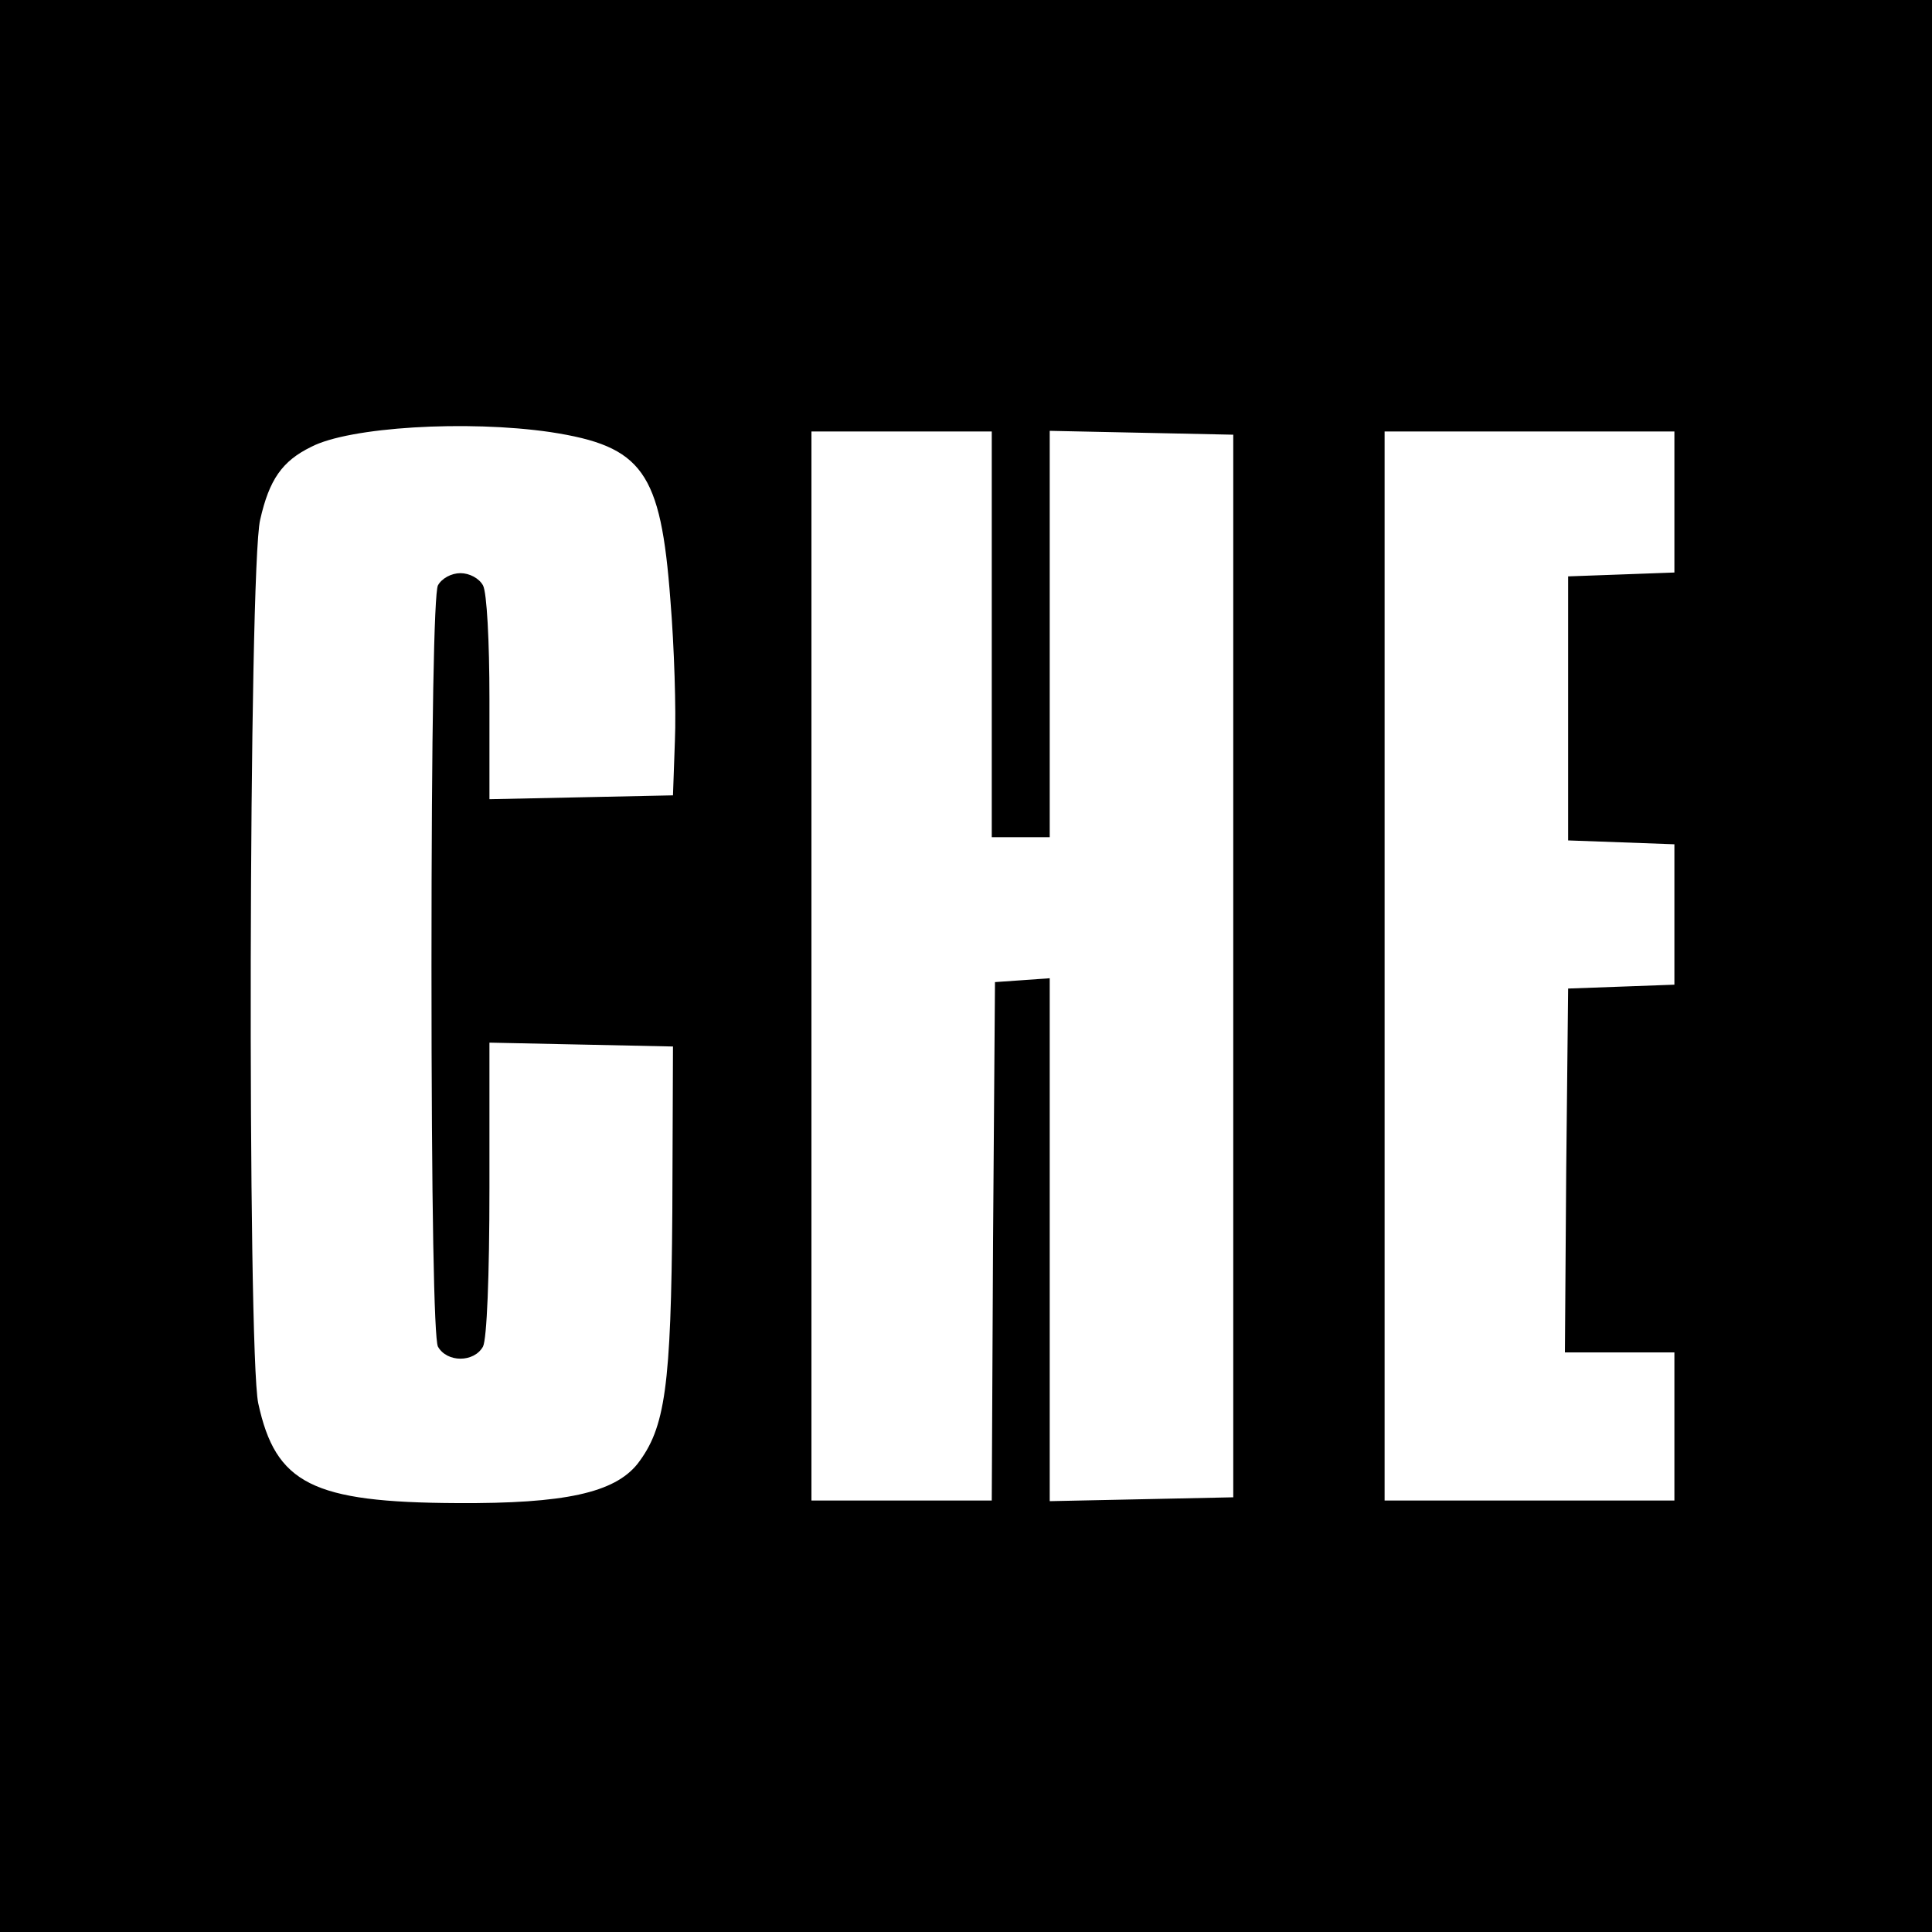
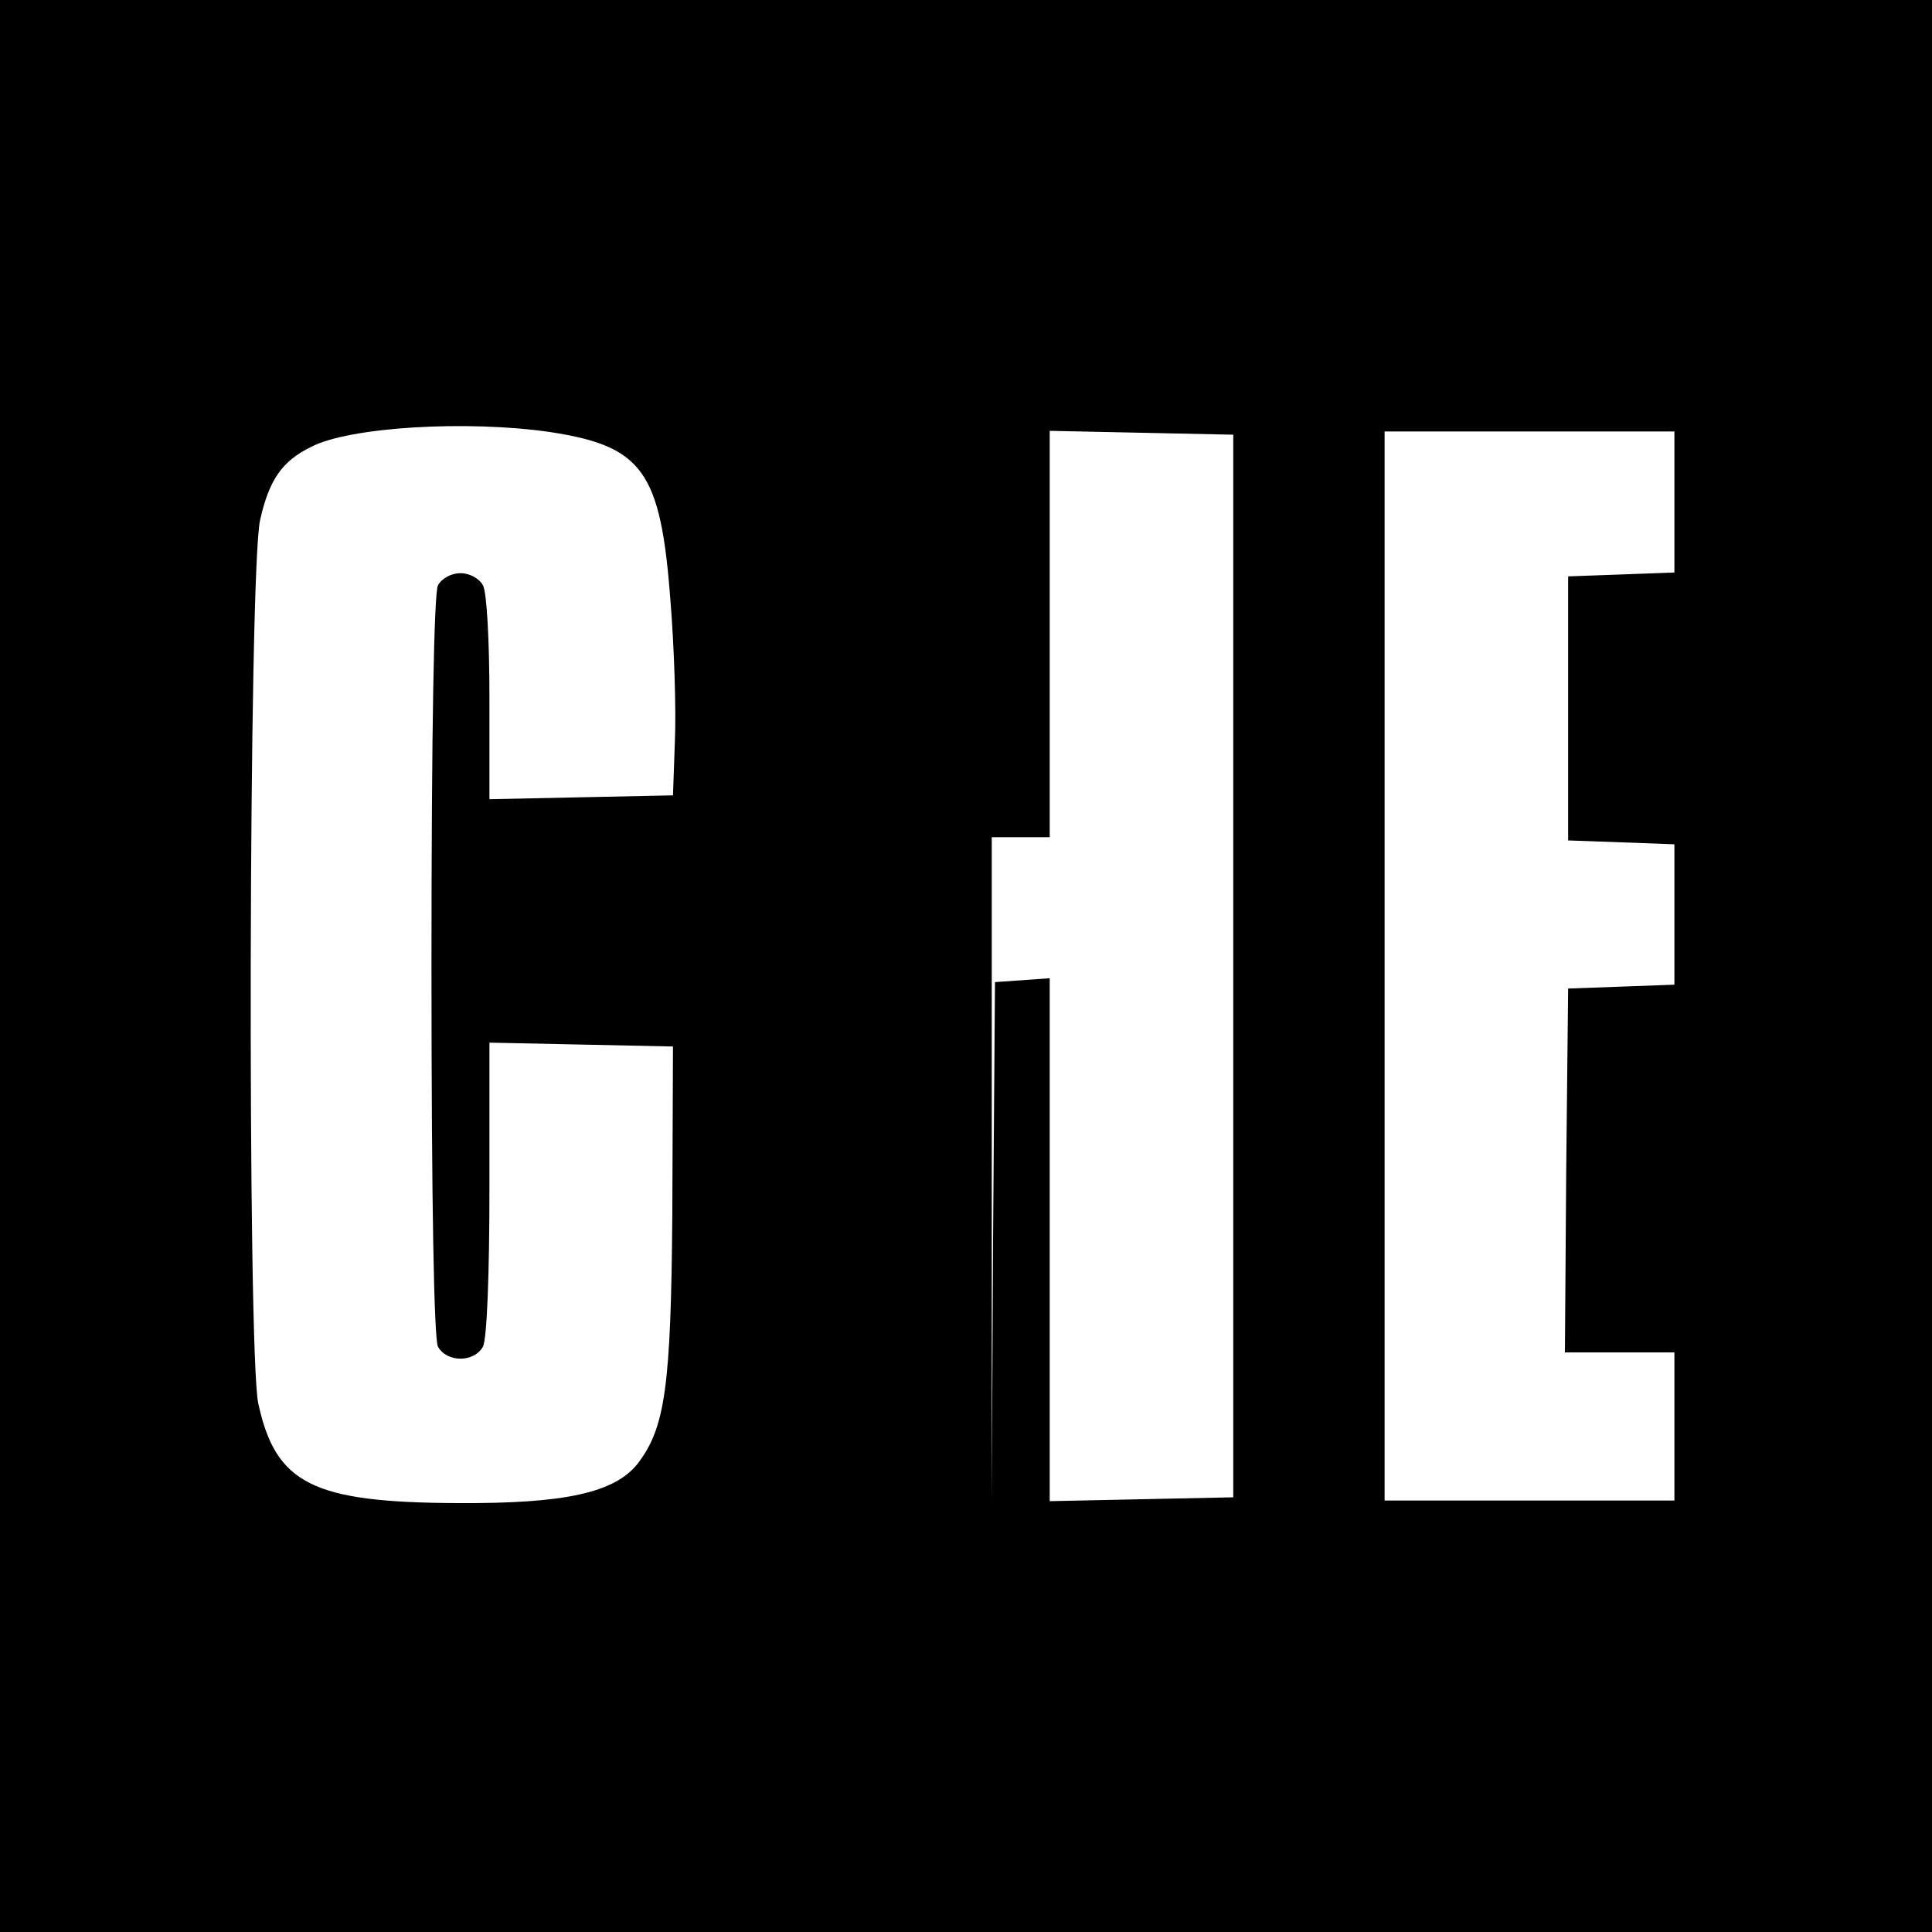
<svg xmlns="http://www.w3.org/2000/svg" version="1" width="400" height="400" viewBox="0 0 300 300">
-   <path d="M0 150v150h300V0H0v150zm85.5-82.9c14.3 2.2 17.1 6.1 18.6 26.1.6 7.3.9 17.1.7 21.8l-.3 8.5-14.2.3-14.3.3v-15.6c0-8.9-.4-16.5-1-17.6-.6-1.1-2.1-1.9-3.5-1.9s-2.9.8-3.5 1.9c-.6 1.3-1 21.6-1 59.1s.4 57.8 1 59.1c1.4 2.5 5.6 2.5 7 0 .6-1.2 1-10.9 1-24.6v-22.6l14.3.3 14.2.3-.1 25.6c-.2 27.3-1.1 33.6-5.4 39.2-3.6 4.5-11.3 6.2-28 6.1-22.5-.1-28.2-3-30.9-15.5-1.7-8-1.5-129.8.3-137.2 1.4-6.2 3.4-9.1 7.9-11.3 5.9-3.1 24.2-4.2 37.2-2.3zM154 98.5V130h9V66.9l14.3.3 14.2.3v165l-14.2.3-14.3.3v-81.2l-4.2.3-4.3.3-.3 40.3-.2 40.2h-28V67h28v31.5zM260 78v10.9l-8.2.3-8.3.3v41l8.3.3 8.2.3v21.8l-8.2.3-8.3.3-.3 28.3-.2 28.2h17v23h-45V67h45v11z" />
+   <path d="M0 150v150h300V0H0v150zm85.5-82.9c14.3 2.2 17.1 6.1 18.6 26.1.6 7.3.9 17.1.7 21.8l-.3 8.5-14.2.3-14.3.3v-15.6c0-8.9-.4-16.5-1-17.6-.6-1.1-2.1-1.9-3.5-1.9s-2.9.8-3.5 1.9c-.6 1.3-1 21.6-1 59.1s.4 57.8 1 59.1c1.4 2.5 5.6 2.5 7 0 .6-1.2 1-10.9 1-24.6v-22.6l14.3.3 14.2.3-.1 25.6c-.2 27.3-1.1 33.6-5.4 39.2-3.6 4.5-11.3 6.2-28 6.1-22.5-.1-28.2-3-30.9-15.5-1.7-8-1.5-129.8.3-137.2 1.4-6.2 3.4-9.1 7.9-11.3 5.9-3.1 24.2-4.2 37.2-2.3zM154 98.5V130h9V66.9l14.3.3 14.2.3v165l-14.2.3-14.3.3v-81.2l-4.2.3-4.3.3-.3 40.3-.2 40.2h-28h28v31.5zM260 78v10.9l-8.2.3-8.3.3v41l8.3.3 8.2.3v21.8l-8.2.3-8.3.3-.3 28.3-.2 28.2h17v23h-45V67h45v11z" />
</svg>